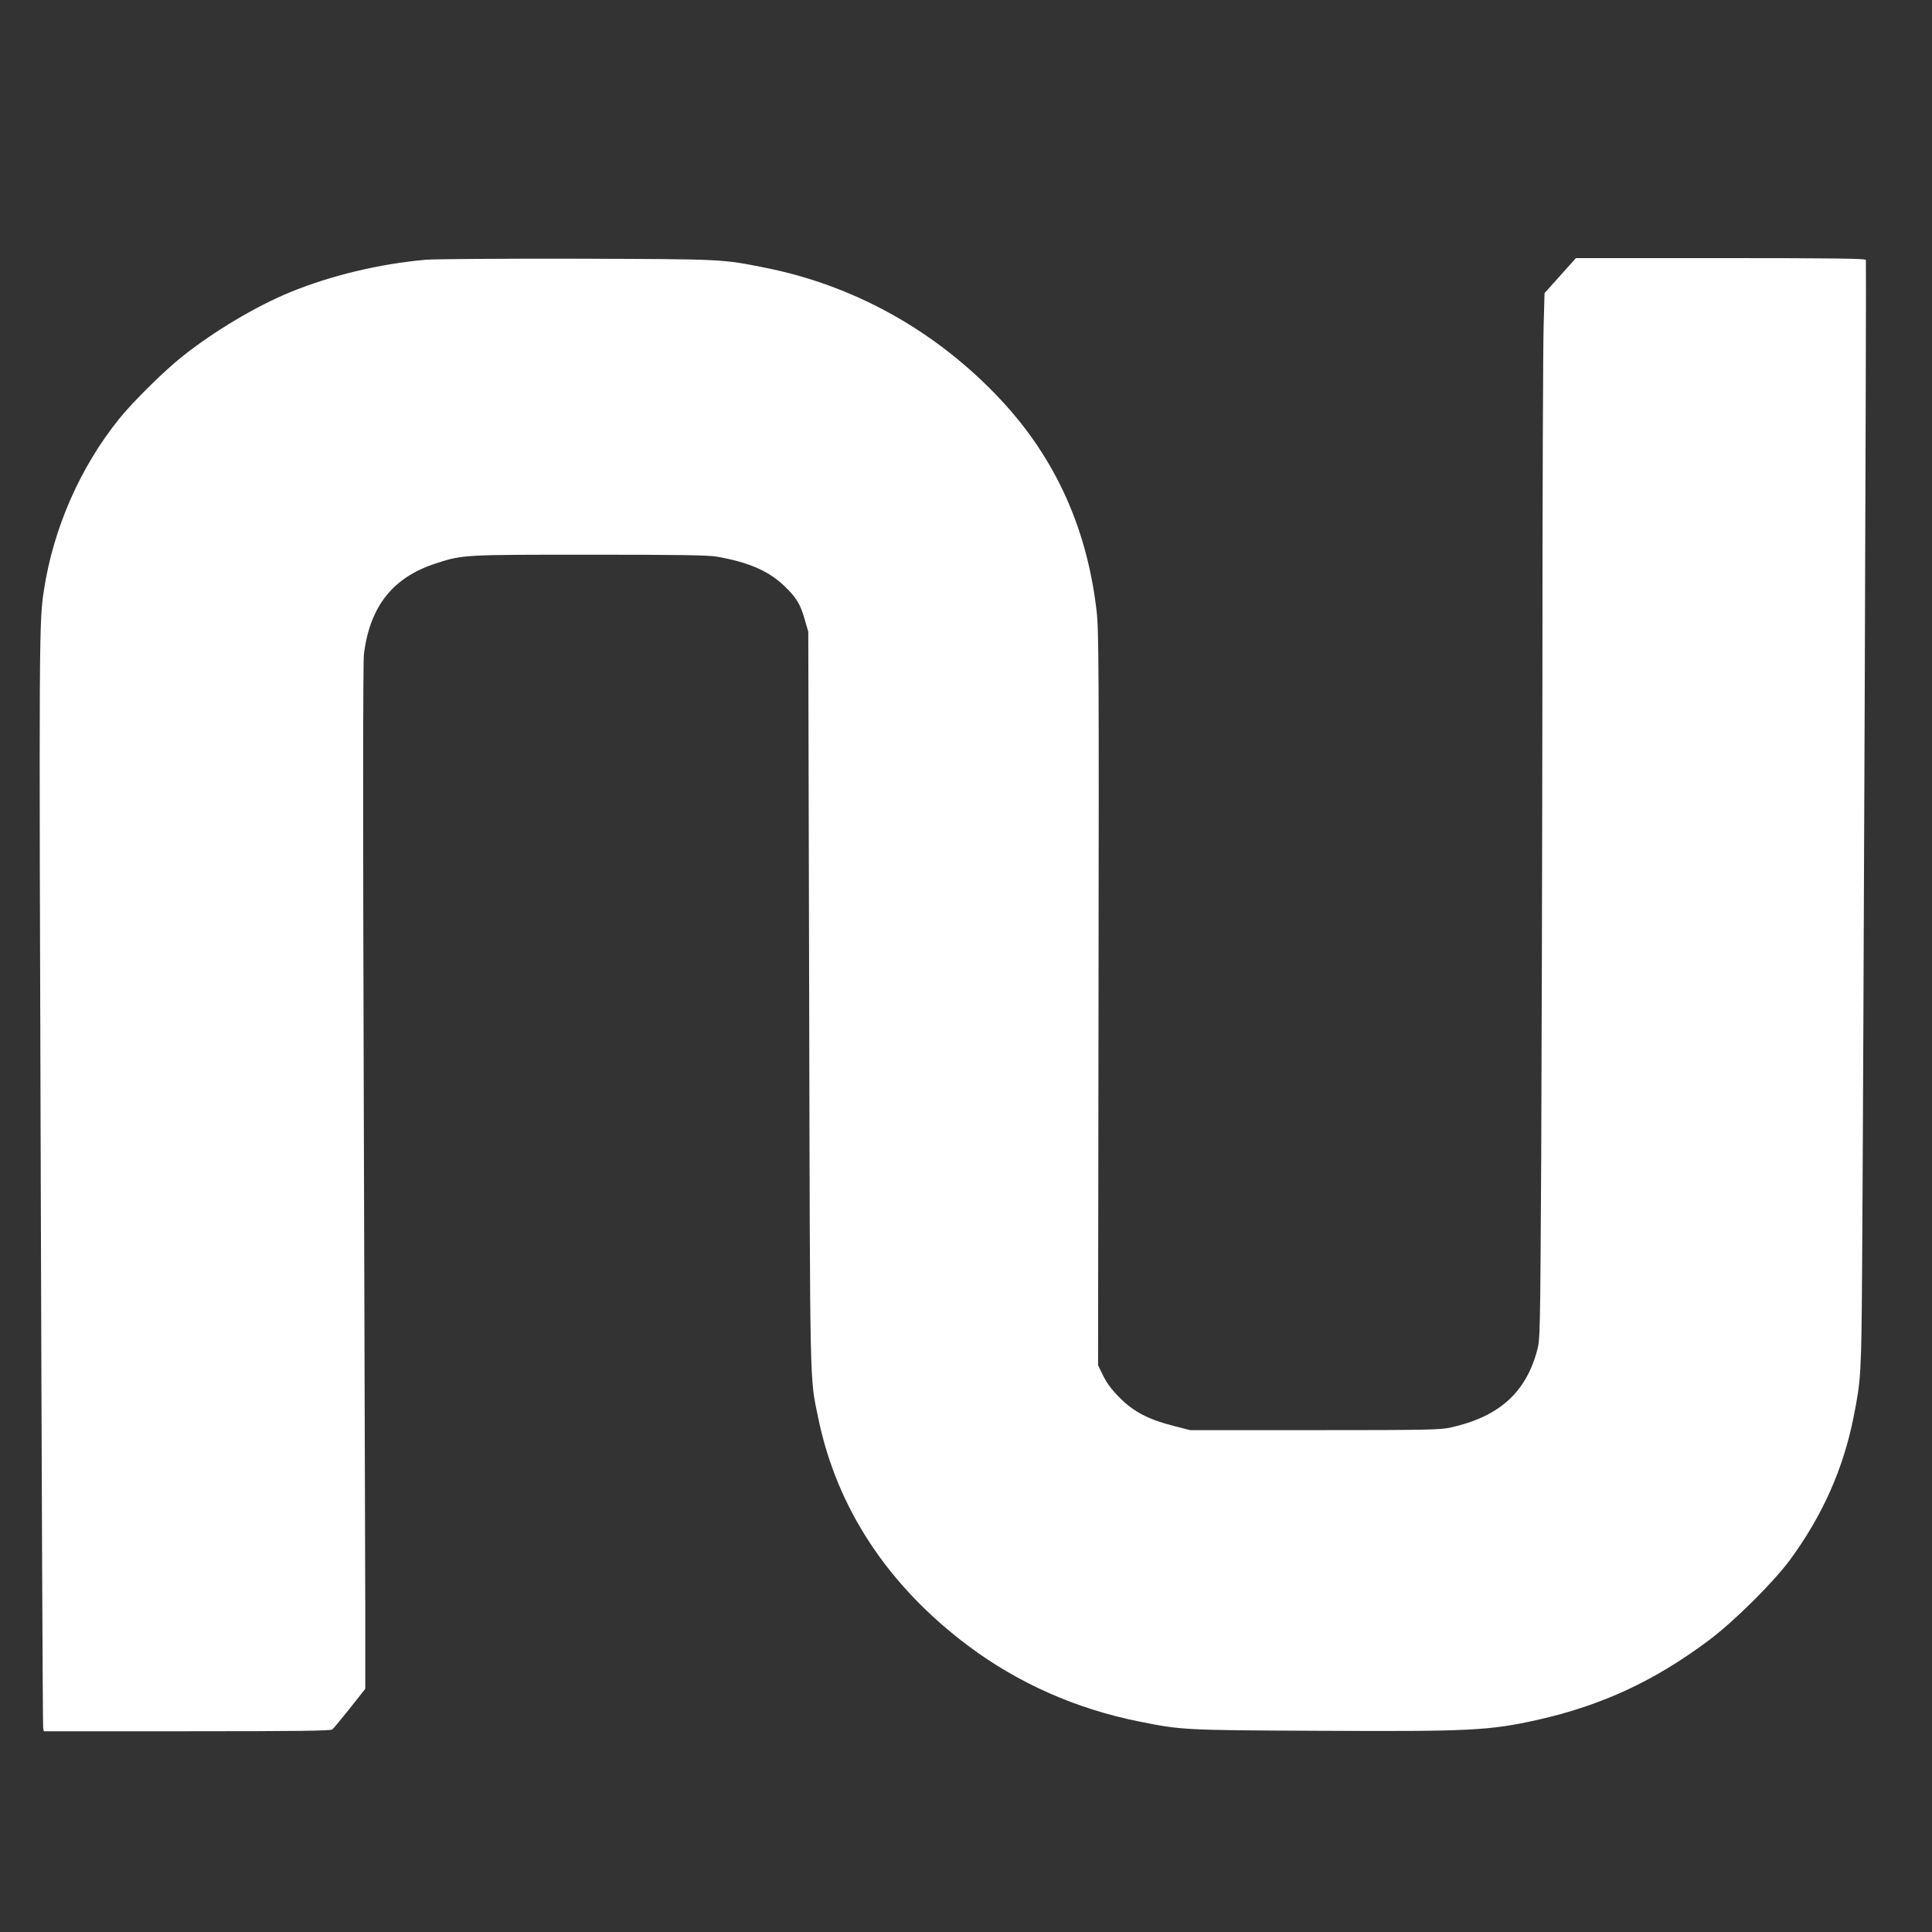
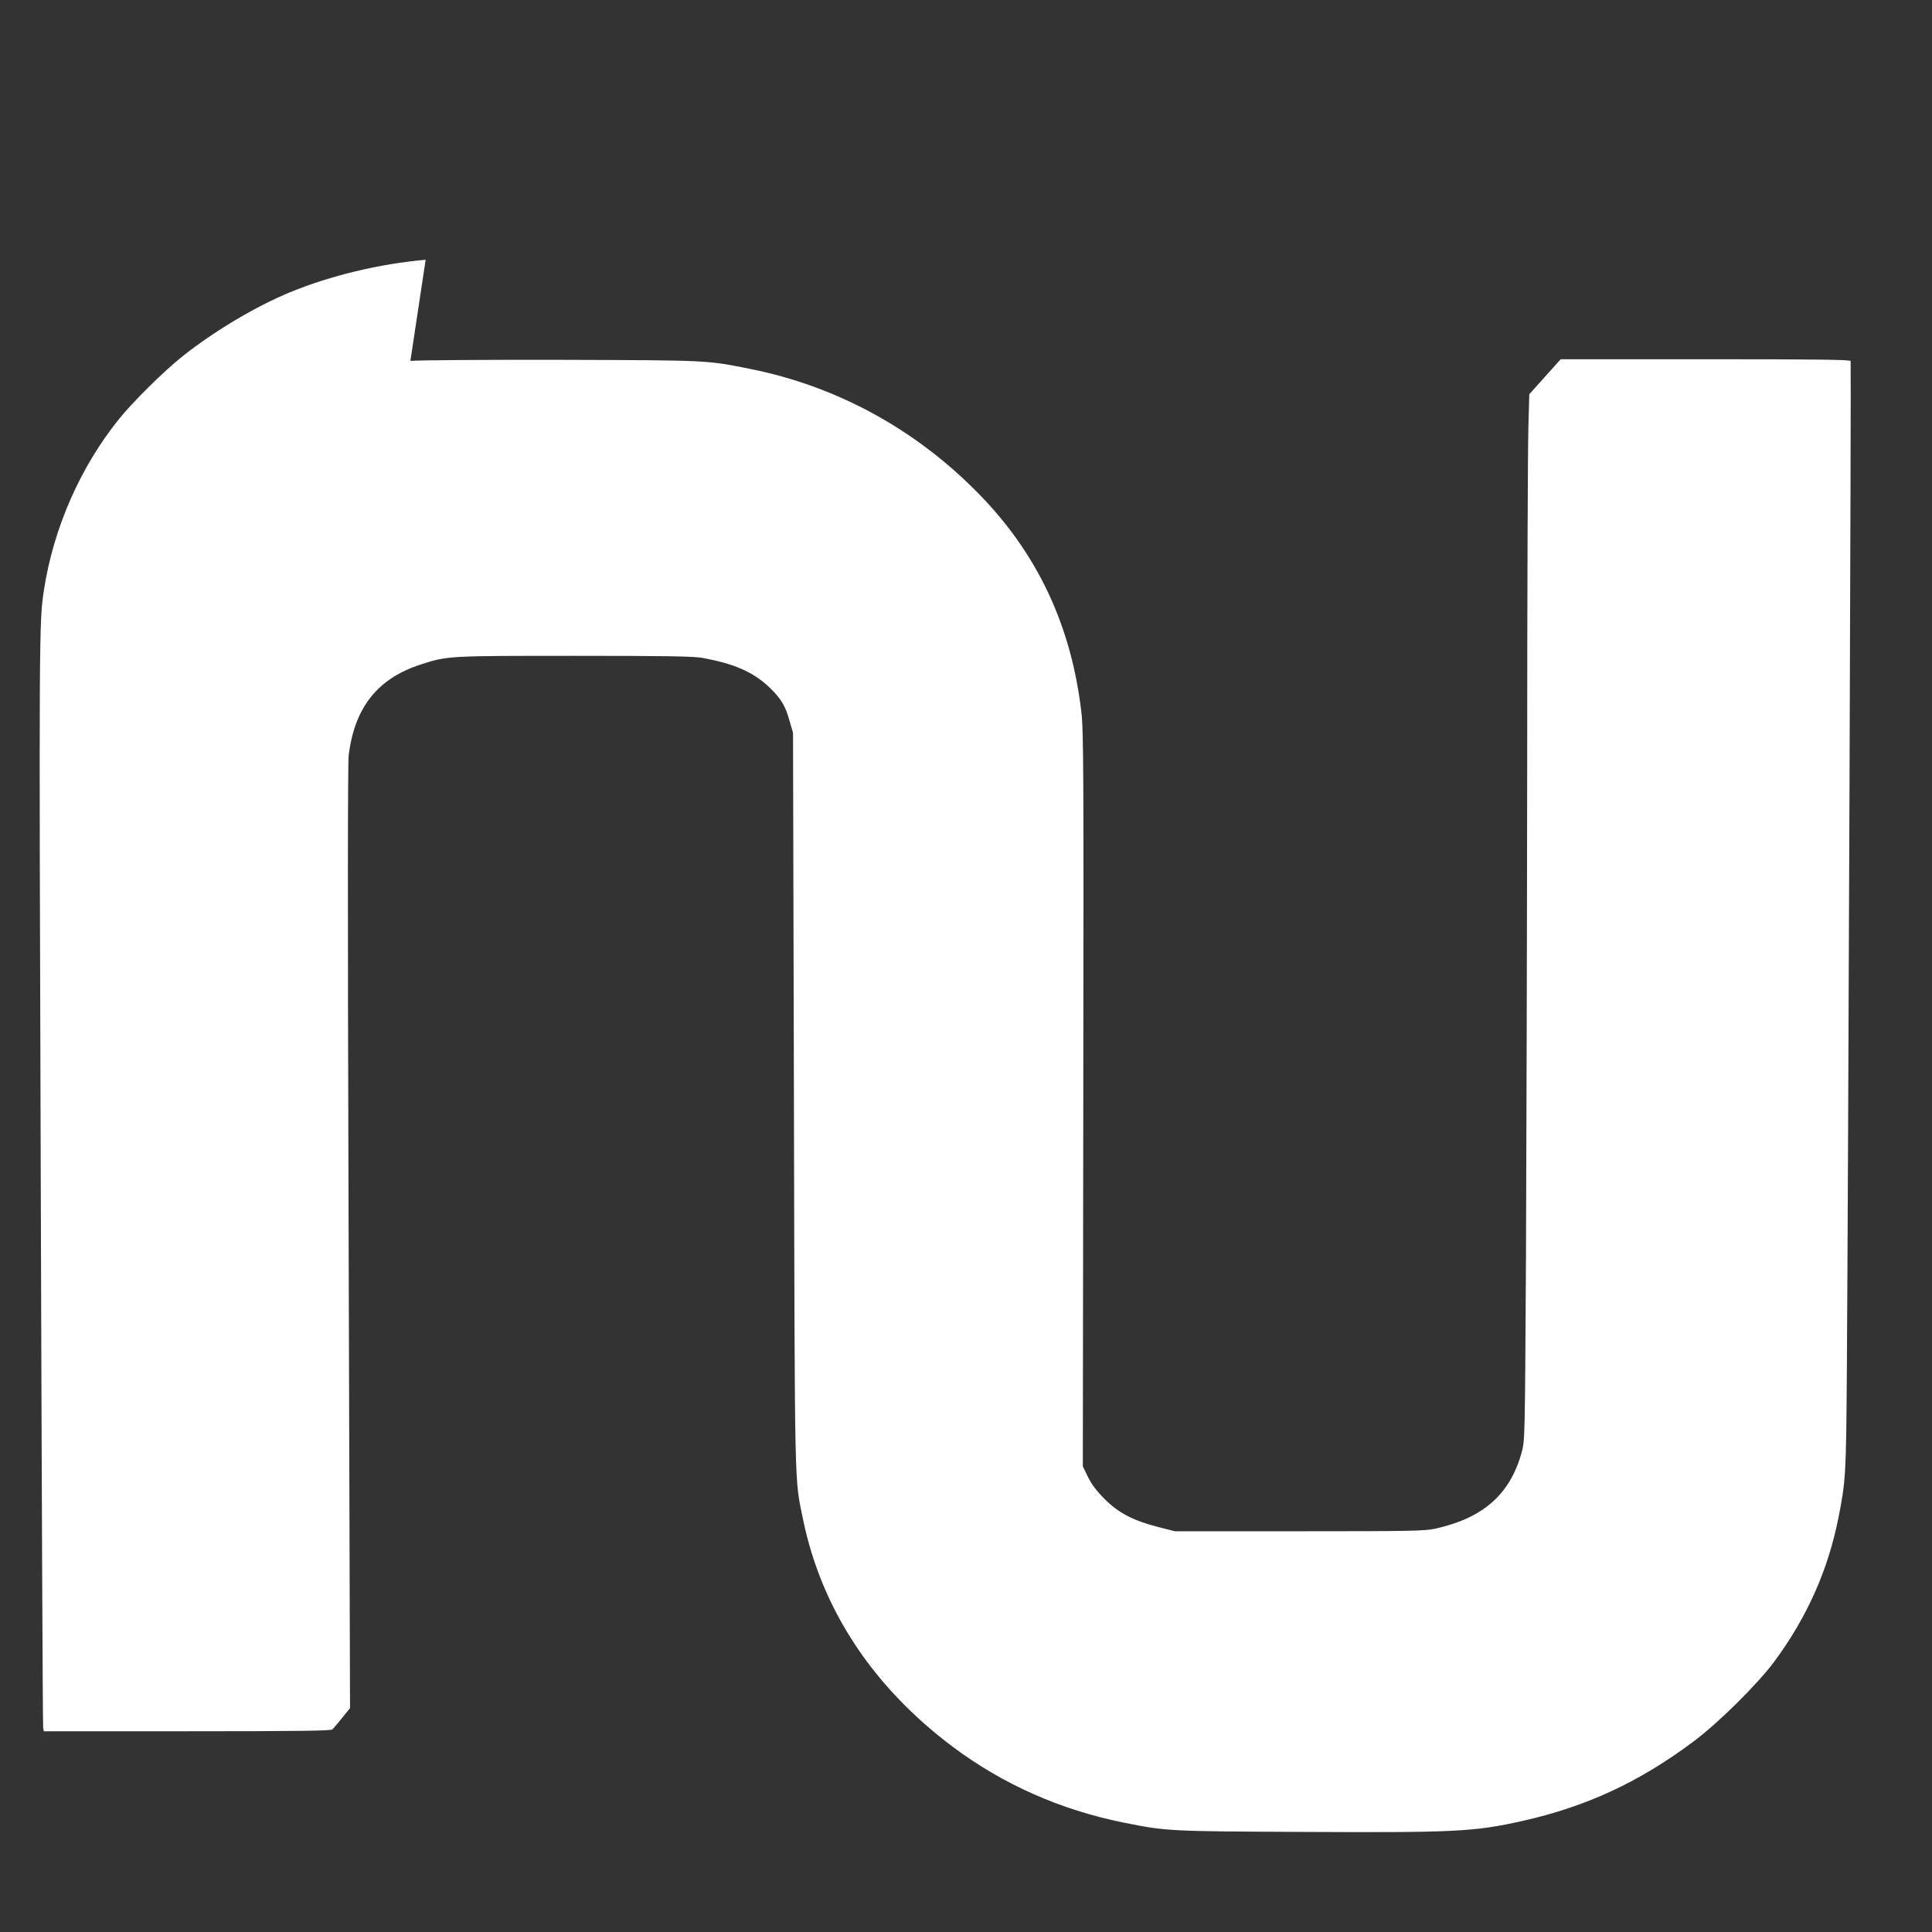
<svg xmlns="http://www.w3.org/2000/svg" version="1.0" width="1280pt" height="1280pt" viewBox="0 0 1280 1280" preserveAspectRatio="xMidYMid meet">
  <rect x="0" y="0" width="1280" height="1280" fill="#333333" stroke="none" />
  <g transform="translate(0,1280) scale(0.1,-0.1)" fill="#ffffff" stroke="none">
-     <path d="M2820 11079 c-306 -27 -631 -105 -900 -216 -224 -92 -501 -257 -710 -423 -121 -96 -327 -299 -419 -413 -258 -319 -437 -725 -500 -1137 -32 -209 -33 -265 -21 -3900 6 -1988 13 -3625 16 -3637 l4 -23 948 0 c744 0 952 3 964 12 8 7 61 71 117 141 l101 128 0 542 c-1 298 -5 1822 -10 3387 -6 1864 -5 2873 1 2925 39 318 192 511 479 603 175 57 181 57 1015 57 595 0 787 -3 845 -13 209 -37 339 -93 443 -191 82 -78 110 -123 139 -227 l23 -79 6 -2435 c6 -2651 3 -2494 60 -2775 123 -597 462 -1111 995 -1510 329 -246 711 -416 1129 -500 283 -57 294 -58 1200 -62 993 -5 1122 1 1444 73 422 95 772 257 1129 524 165 122 431 386 540 534 215 292 353 601 422 945 50 252 52 287 57 991 9 1314 29 6665 25 6678 -3 9 -205 12 -963 12 l-958 0 -104 -116 -104 -116 -6 -217 c-4 -119 -8 -1129 -8 -2246 -1 -1117 -5 -2579 -8 -3250 -7 -1215 -7 -1220 -29 -1299 -77 -277 -254 -433 -572 -504 -67 -15 -163 -17 -900 -17 l-825 0 -110 28 c-164 42 -264 93 -356 186 -53 53 -86 97 -110 146 l-34 70 3 2430 c3 2204 2 2443 -13 2570 -67 571 -291 1047 -679 1443 -416 426 -938 712 -1511 827 -293 59 -274 58 -1255 61 -498 1 -948 -2 -1000 -7z" />
+     <path d="M2820 11079 c-306 -27 -631 -105 -900 -216 -224 -92 -501 -257 -710 -423 -121 -96 -327 -299 -419 -413 -258 -319 -437 -725 -500 -1137 -32 -209 -33 -265 -21 -3900 6 -1988 13 -3625 16 -3637 l4 -23 948 0 c744 0 952 3 964 12 8 7 61 71 117 141 c-1 298 -5 1822 -10 3387 -6 1864 -5 2873 1 2925 39 318 192 511 479 603 175 57 181 57 1015 57 595 0 787 -3 845 -13 209 -37 339 -93 443 -191 82 -78 110 -123 139 -227 l23 -79 6 -2435 c6 -2651 3 -2494 60 -2775 123 -597 462 -1111 995 -1510 329 -246 711 -416 1129 -500 283 -57 294 -58 1200 -62 993 -5 1122 1 1444 73 422 95 772 257 1129 524 165 122 431 386 540 534 215 292 353 601 422 945 50 252 52 287 57 991 9 1314 29 6665 25 6678 -3 9 -205 12 -963 12 l-958 0 -104 -116 -104 -116 -6 -217 c-4 -119 -8 -1129 -8 -2246 -1 -1117 -5 -2579 -8 -3250 -7 -1215 -7 -1220 -29 -1299 -77 -277 -254 -433 -572 -504 -67 -15 -163 -17 -900 -17 l-825 0 -110 28 c-164 42 -264 93 -356 186 -53 53 -86 97 -110 146 l-34 70 3 2430 c3 2204 2 2443 -13 2570 -67 571 -291 1047 -679 1443 -416 426 -938 712 -1511 827 -293 59 -274 58 -1255 61 -498 1 -948 -2 -1000 -7z" />
  </g>
</svg>